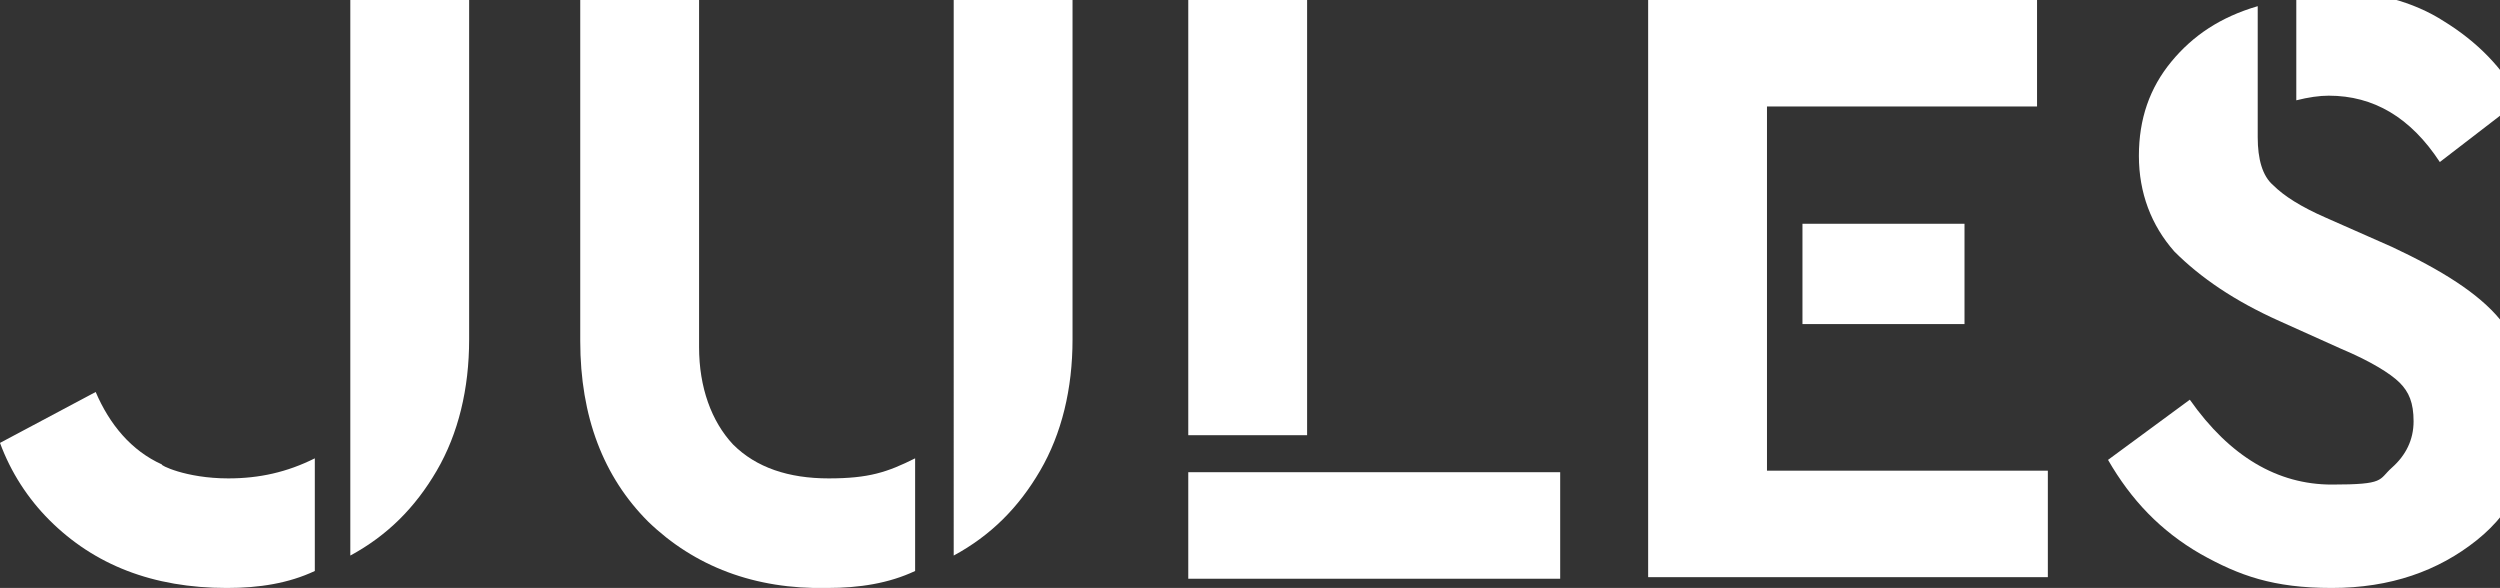
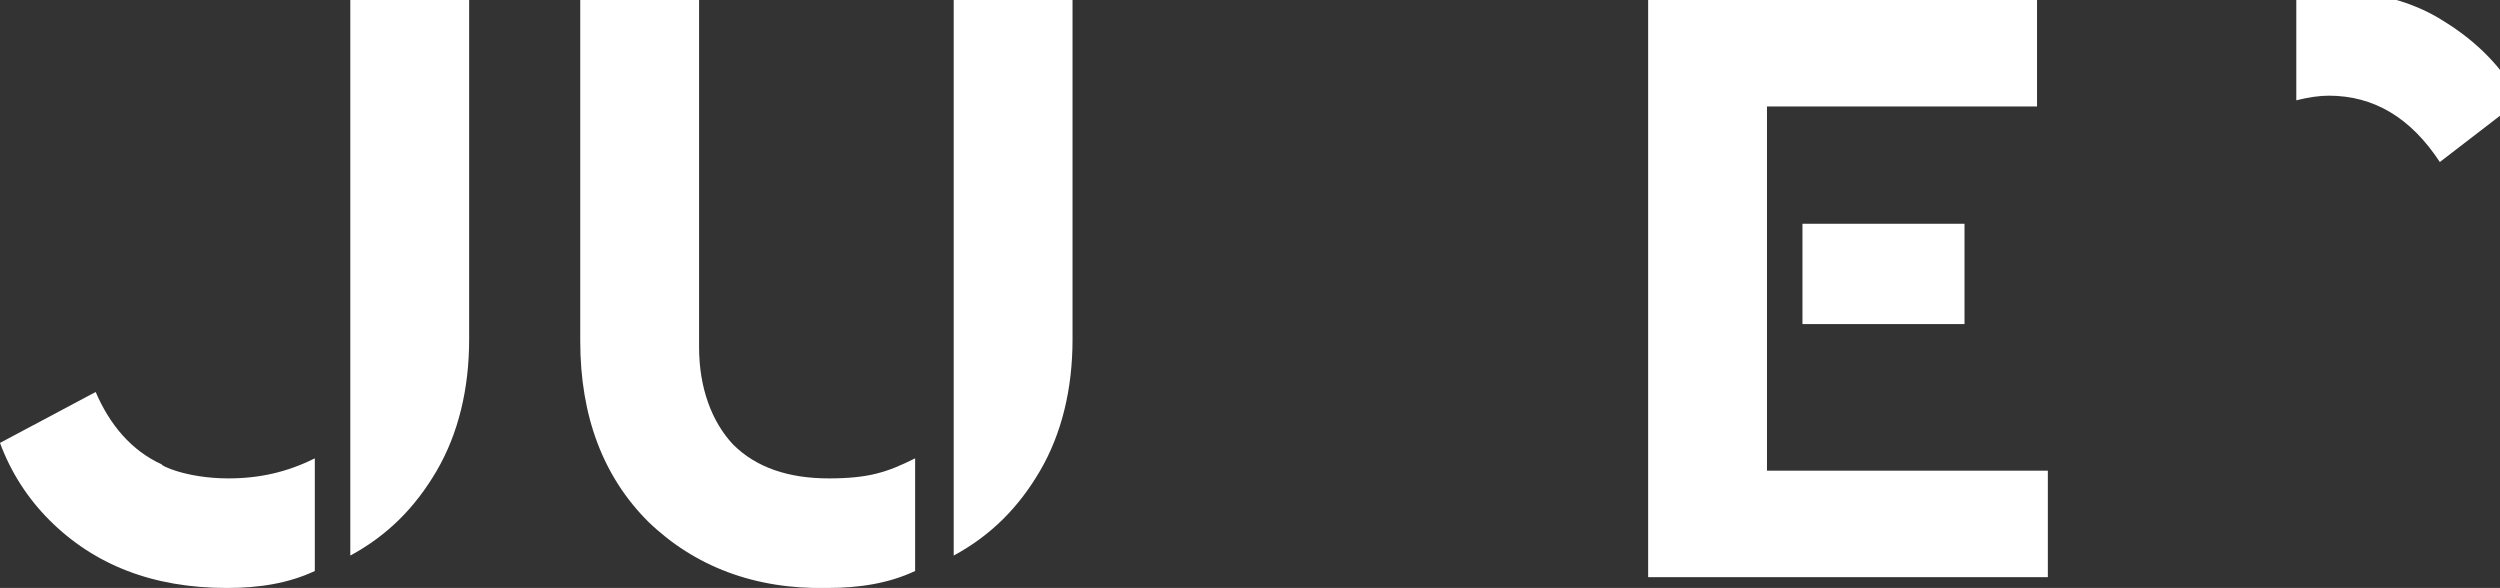
<svg xmlns="http://www.w3.org/2000/svg" id="Calque_1" version="1.1" viewBox="0 0 162 38.1">
  <rect x="0" y="0" width="162" height="38.1" fill="#333333" stroke="none" />
  <defs>
    <style>
      .st0 {
        fill: #fff;
      }
    </style>
  </defs>
  <path class="st0" d="M42,33.8c-2.9-2.9-4.4-6.8-4.4-11.7V0h7.7v22.5c0,2.6.8,4.8,2.2,6.3,1.5,1.5,3.6,2.2,6.2,2.2s3.8-.4,5.6-1.3v7.3c-1.7.8-3.6,1.1-5.7,1.1-4.7.1-8.6-1.4-11.6-4.3ZM61.8,0h7.7v22c0,3.2-.7,6.1-2.1,8.5s-3.2,4.2-5.6,5.5V0Z" />
  <path class="st0" d="M22.7,0h7.7v22c0,3.2-.7,6.1-2.1,8.5-1.4,2.4-3.2,4.2-5.6,5.5,0-.1,0-36,0-36Z" />
-   <path class="st0" d="M84.7,28.2h-7.7V0h7.7v28.2ZM101.1,37.5h-24.1v-6.9h24.1v6.9Z" />
  <path class="st0" d="M106.8,0h25.2v6.9h-17.5v23.6h18.2v6.9h-25.9V0h0ZM116.8,14.5h10.5v6.5h-10.5v-6.5Z" />
  <path class="st0" d="M150.9,6.2c-.6,0-1.3.1-2.1.3V-.3c.9-.2,1.6-.3,2.1-.3,2.9,0,5.5.7,7.5,2,2.1,1.3,3.8,3,4.9,5.1l-5.2,4c-1.9-2.9-4.3-4.3-7.2-4.3Z" />
-   <path class="st0" d="M151.7,22.6l-4-1.8c-2.9-1.3-5.1-2.8-6.8-4.5-1.5-1.7-2.3-3.8-2.3-6.2s.7-4.4,2.1-6.1c1.4-1.7,3.2-2.9,5.6-3.6v8.5c0,1.4.3,2.5,1,3.1.7.7,1.8,1.4,3.4,2.1l4.3,1.9c3.2,1.5,5.6,3,7,4.7,1.5,1.7,2.2,3.8,2.2,6.2,0,3.4-1.2,6.1-3.7,8.1s-5.6,3.1-9.4,3.1-6-.8-8.5-2.2c-2.6-1.5-4.5-3.5-6-6.1l5.3-3.9c2.6,3.7,5.7,5.5,9.2,5.5s3-.3,3.9-1.1,1.4-1.8,1.4-3-.3-1.9-.9-2.5c-.6-.6-1.9-1.4-3.8-2.2Z" />
  <path class="st0" d="M14.8,31c2,0,3.8-.4,5.6-1.3v7.3c-1.7.8-3.6,1.1-5.7,1.1-4.8,0-8.6-1.5-11.5-4.4-1.4-1.4-2.5-3.1-3.2-5l6.2-3.3c.9,2.1,2.3,3.8,4.3,4.7-.2,0,1.5.9,4.3.9Z" />
</svg>